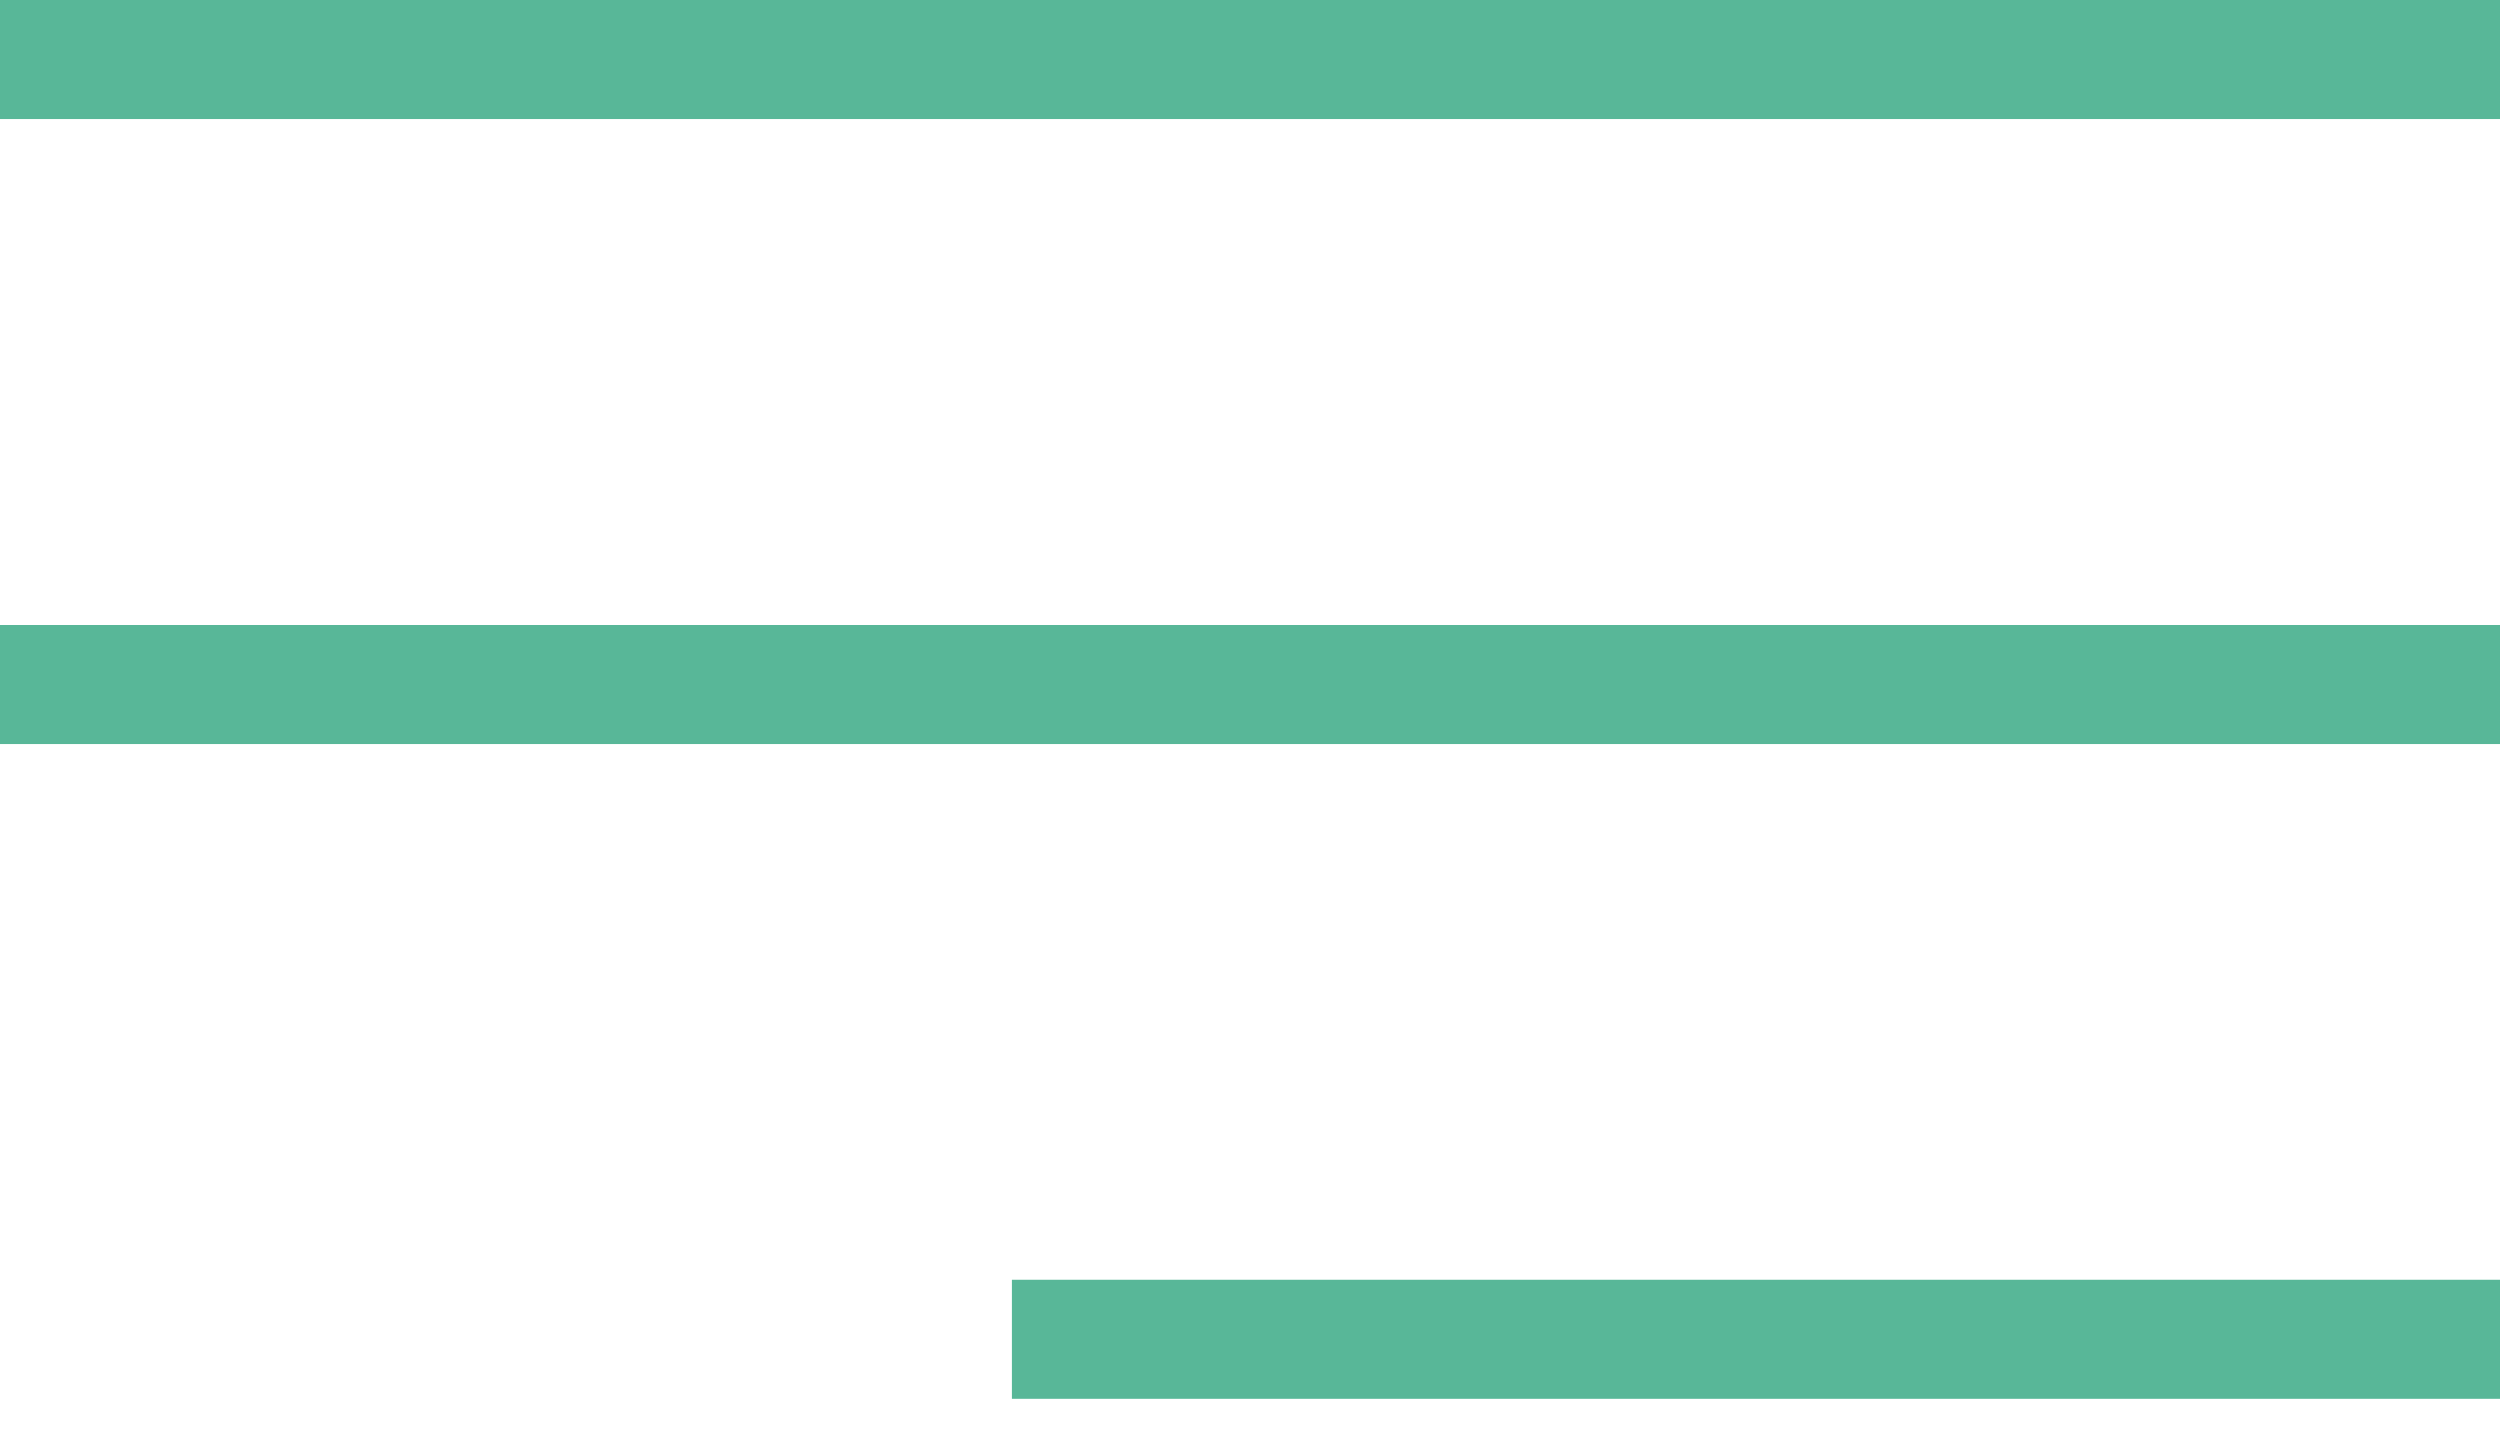
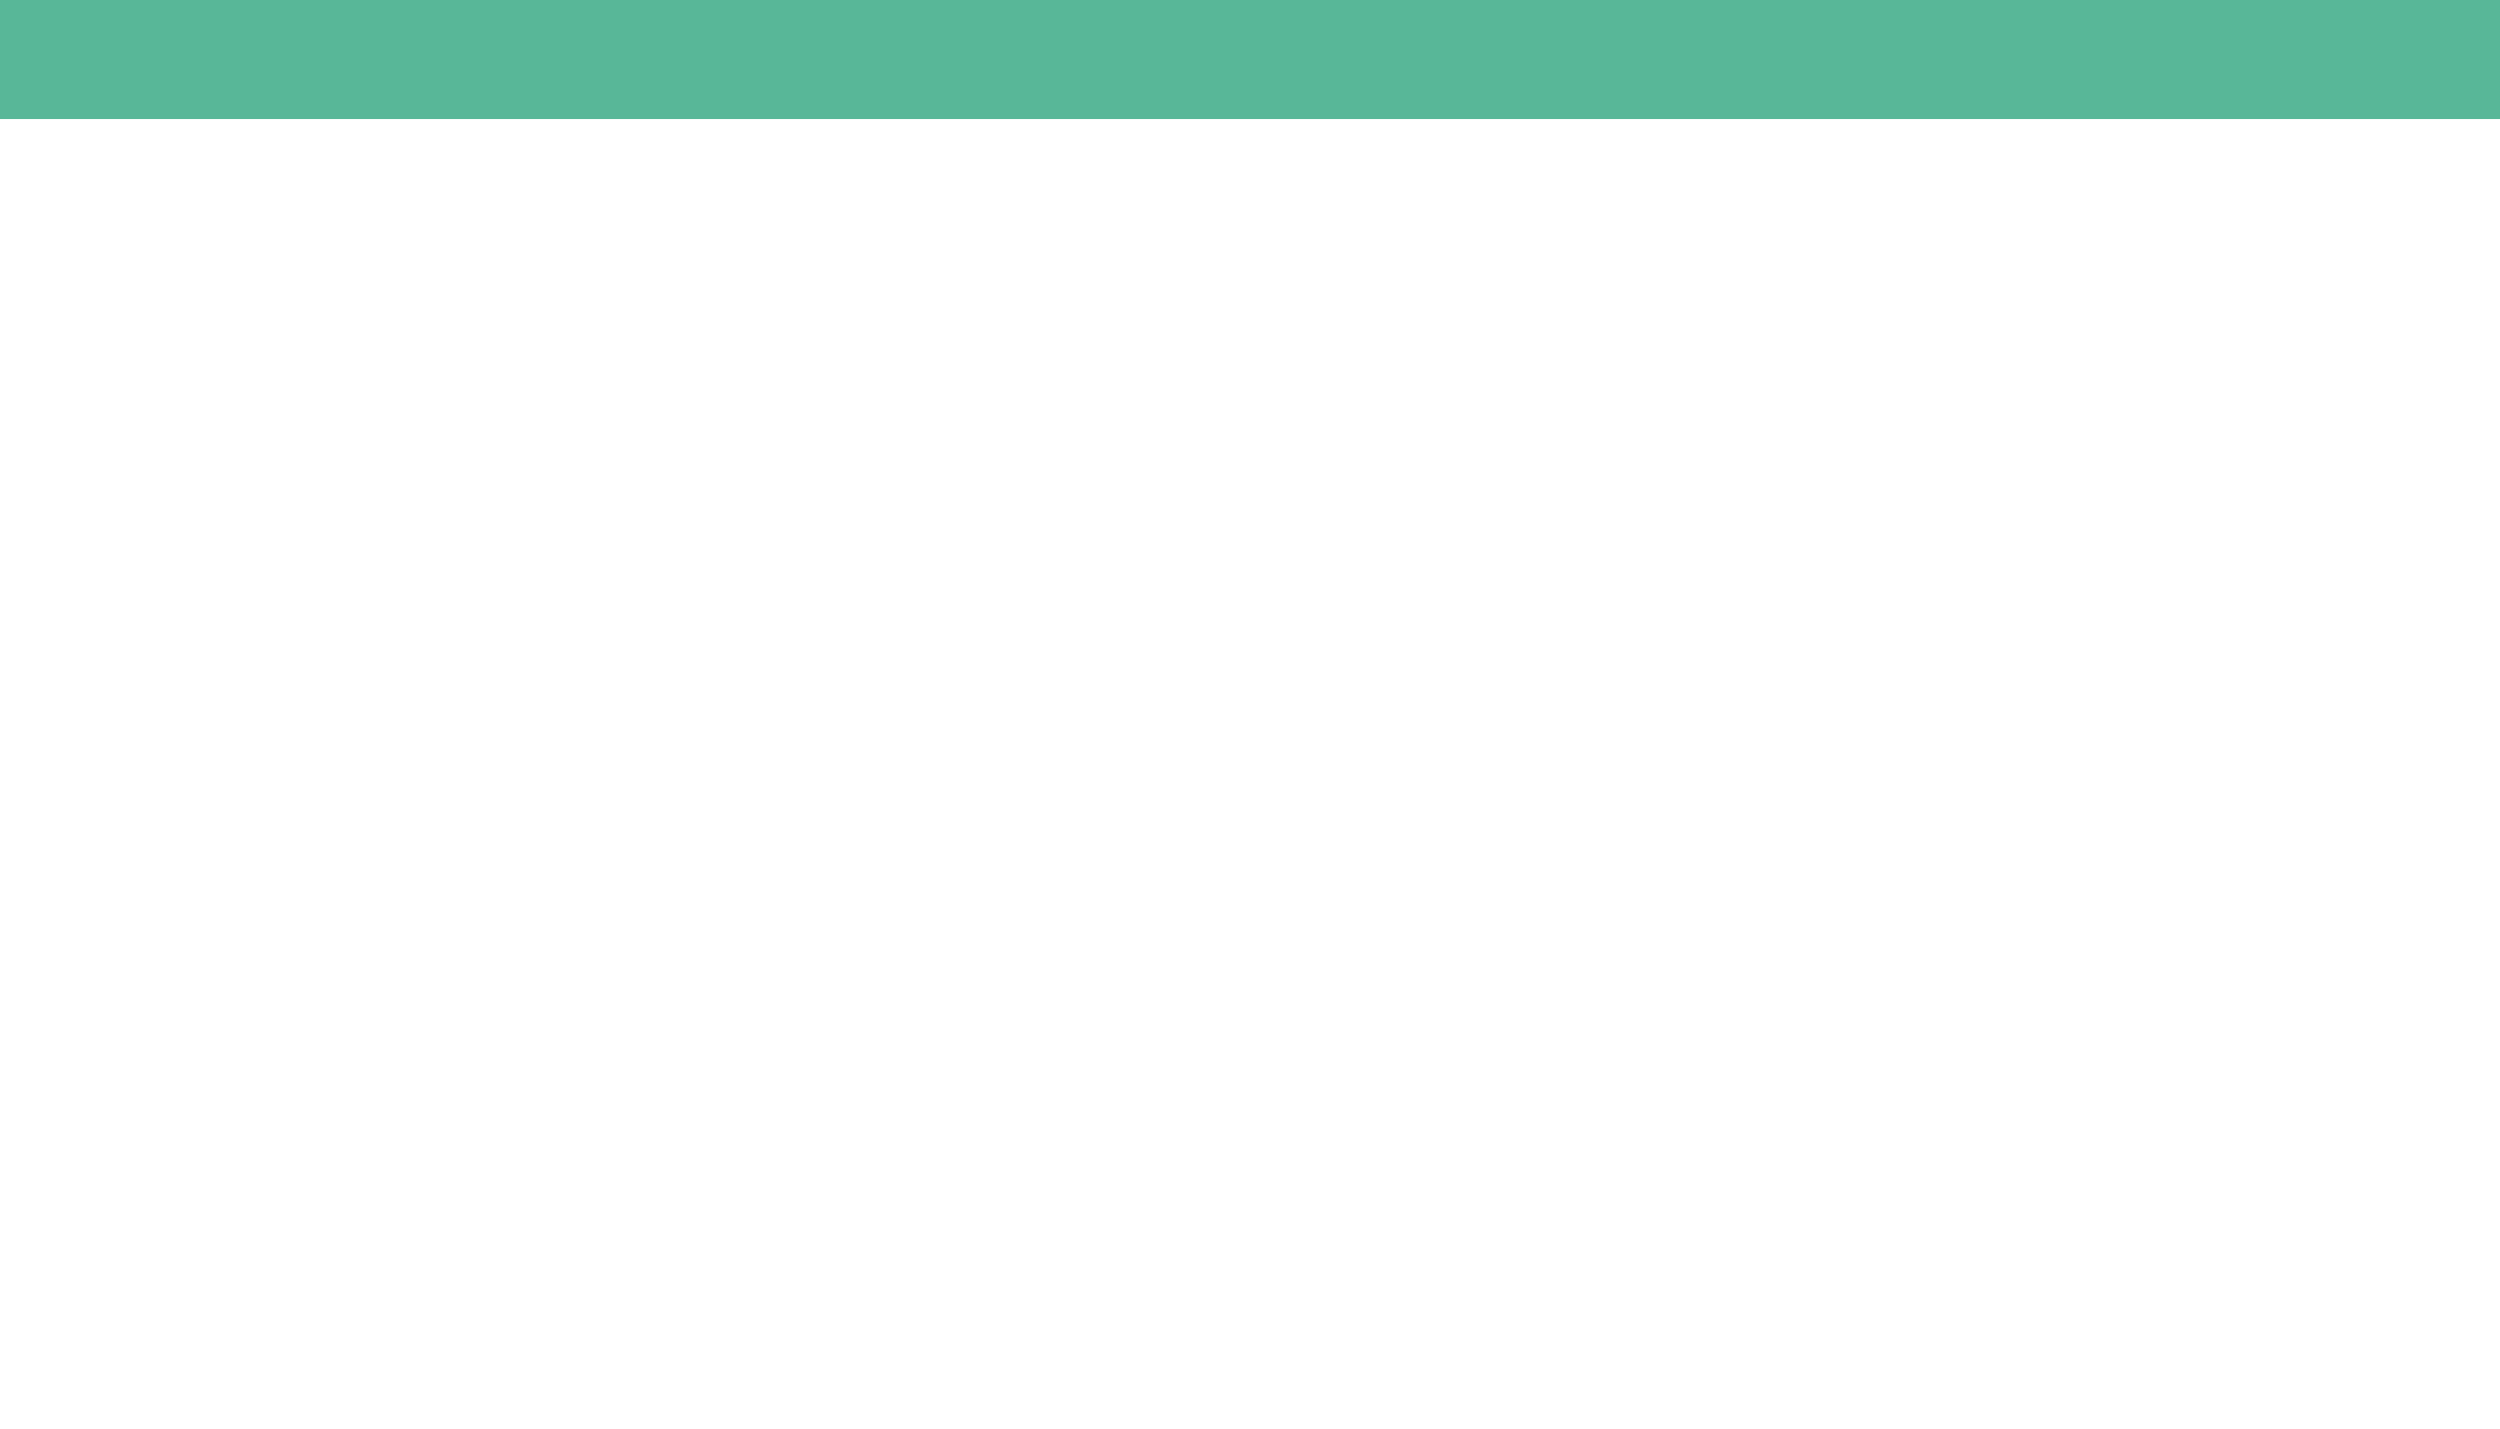
<svg xmlns="http://www.w3.org/2000/svg" width="42" height="24" viewBox="0 0 42 24" fill="none">
  <path d="M0 1H42" stroke="#58B798" stroke-width="2" />
-   <path d="M0 11.5H42" stroke="#58B798" stroke-width="2" />
-   <path d="M17 22.5L42 22.5" stroke="#58B798" stroke-width="2" />
</svg>